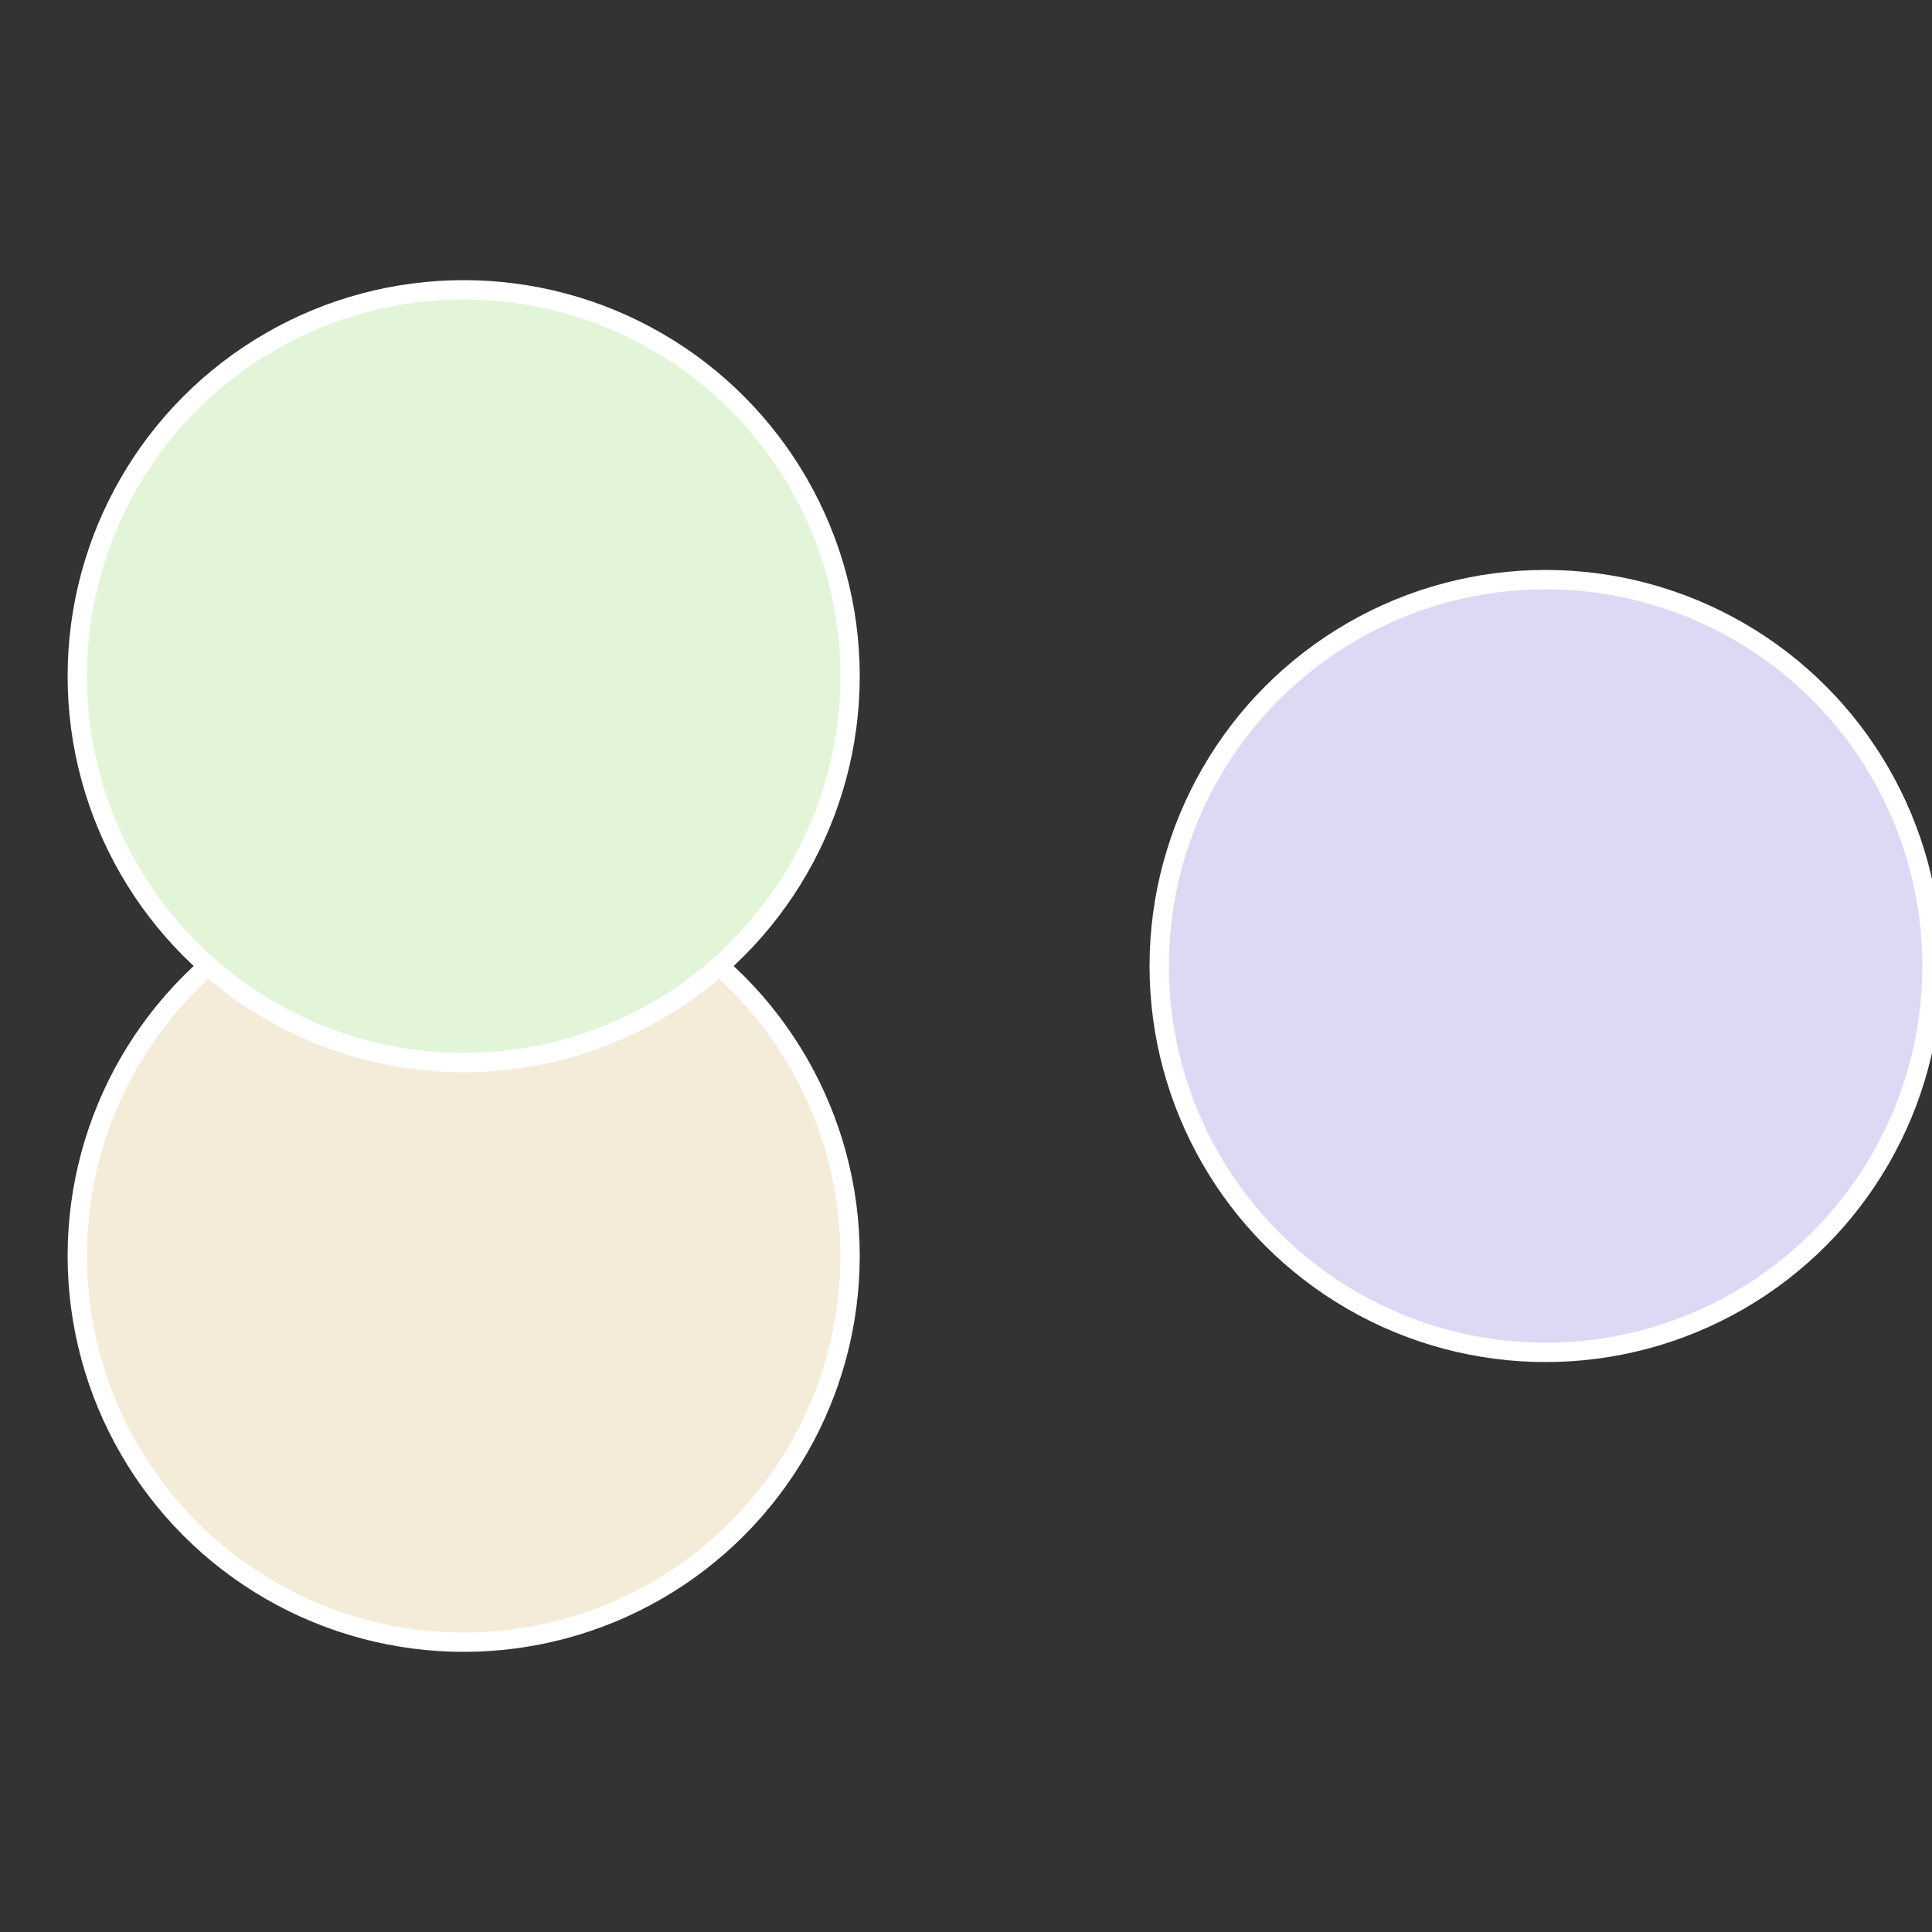
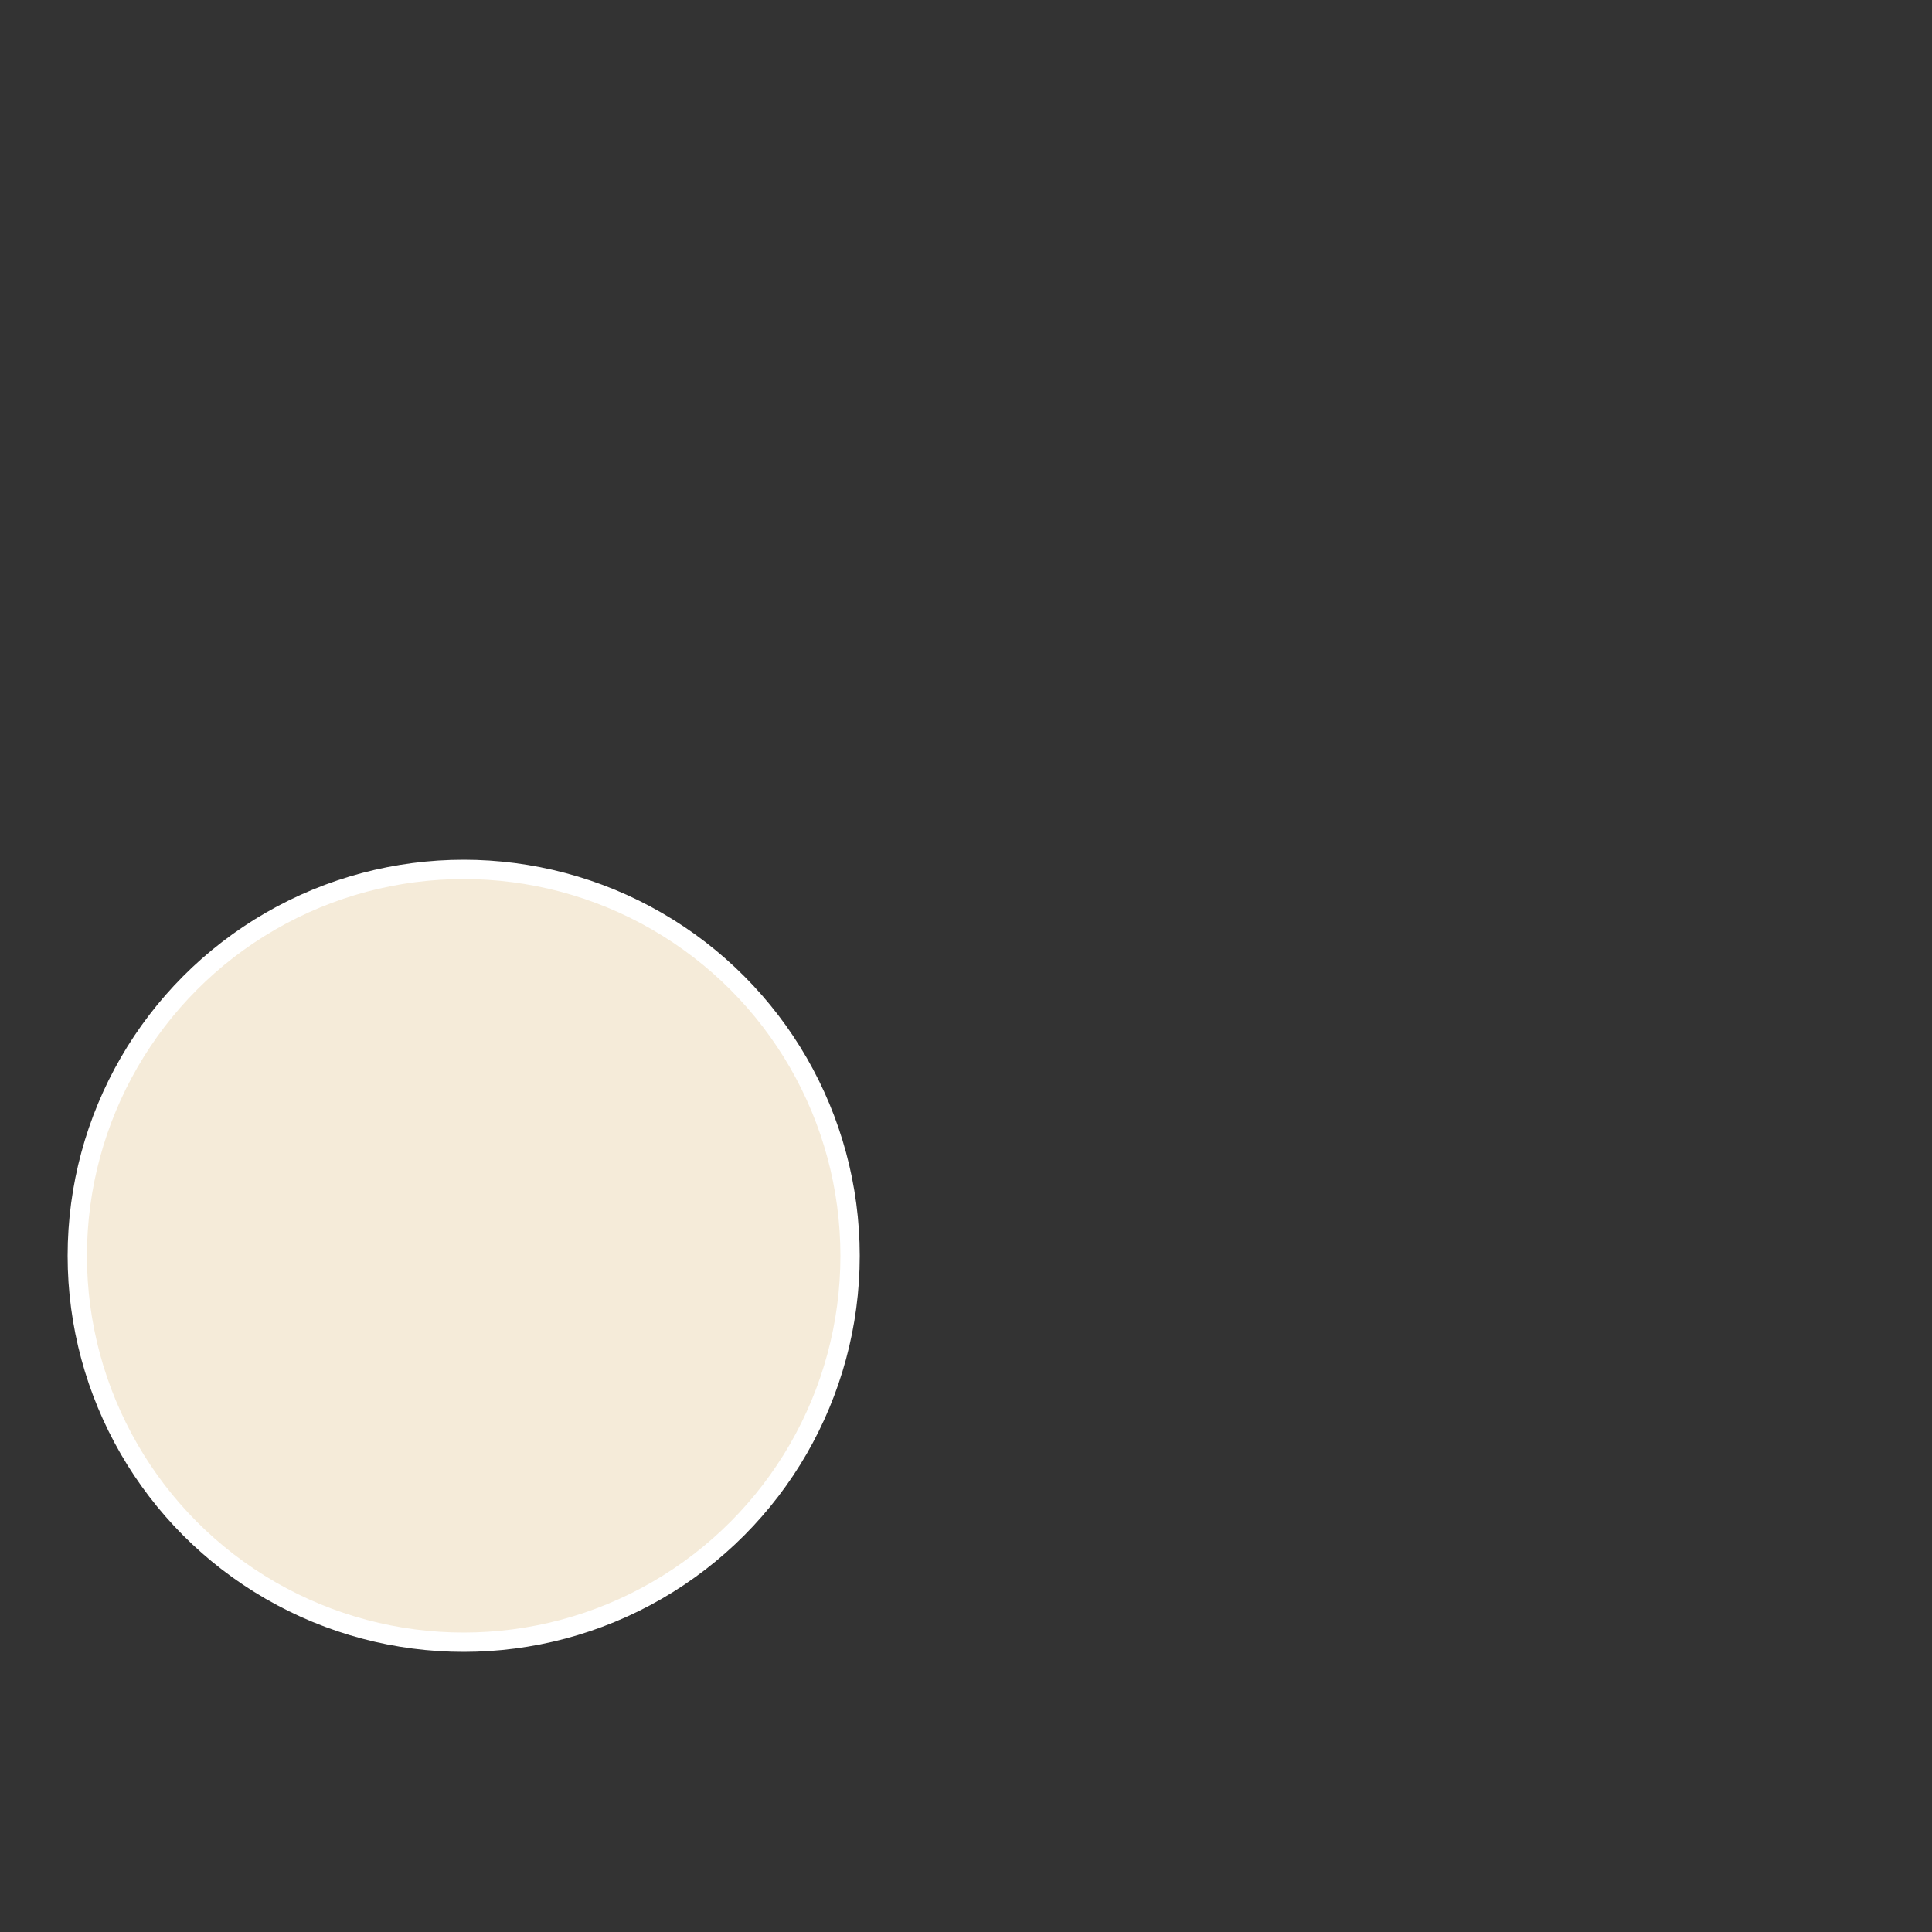
<svg xmlns="http://www.w3.org/2000/svg" width="500" height="500" viewBox="-1 -1 2 2">
  <rect x="-1" y="-1" width="2" height="2" fill="#333333" stroke="none" />
-   <circle cx="0.6" cy="0" r="0.4" fill="#ddd9f5" stroke="#fff" stroke-width="1%" />
  <circle cx="-0.52" cy="0.3" r="0.4" fill="#f5ebd9" stroke="#fff" stroke-width="1%" />
-   <circle cx="-0.52" cy="-0.3" r="0.4" fill="#e3f5d9" stroke="#fff" stroke-width="1%" />
</svg>